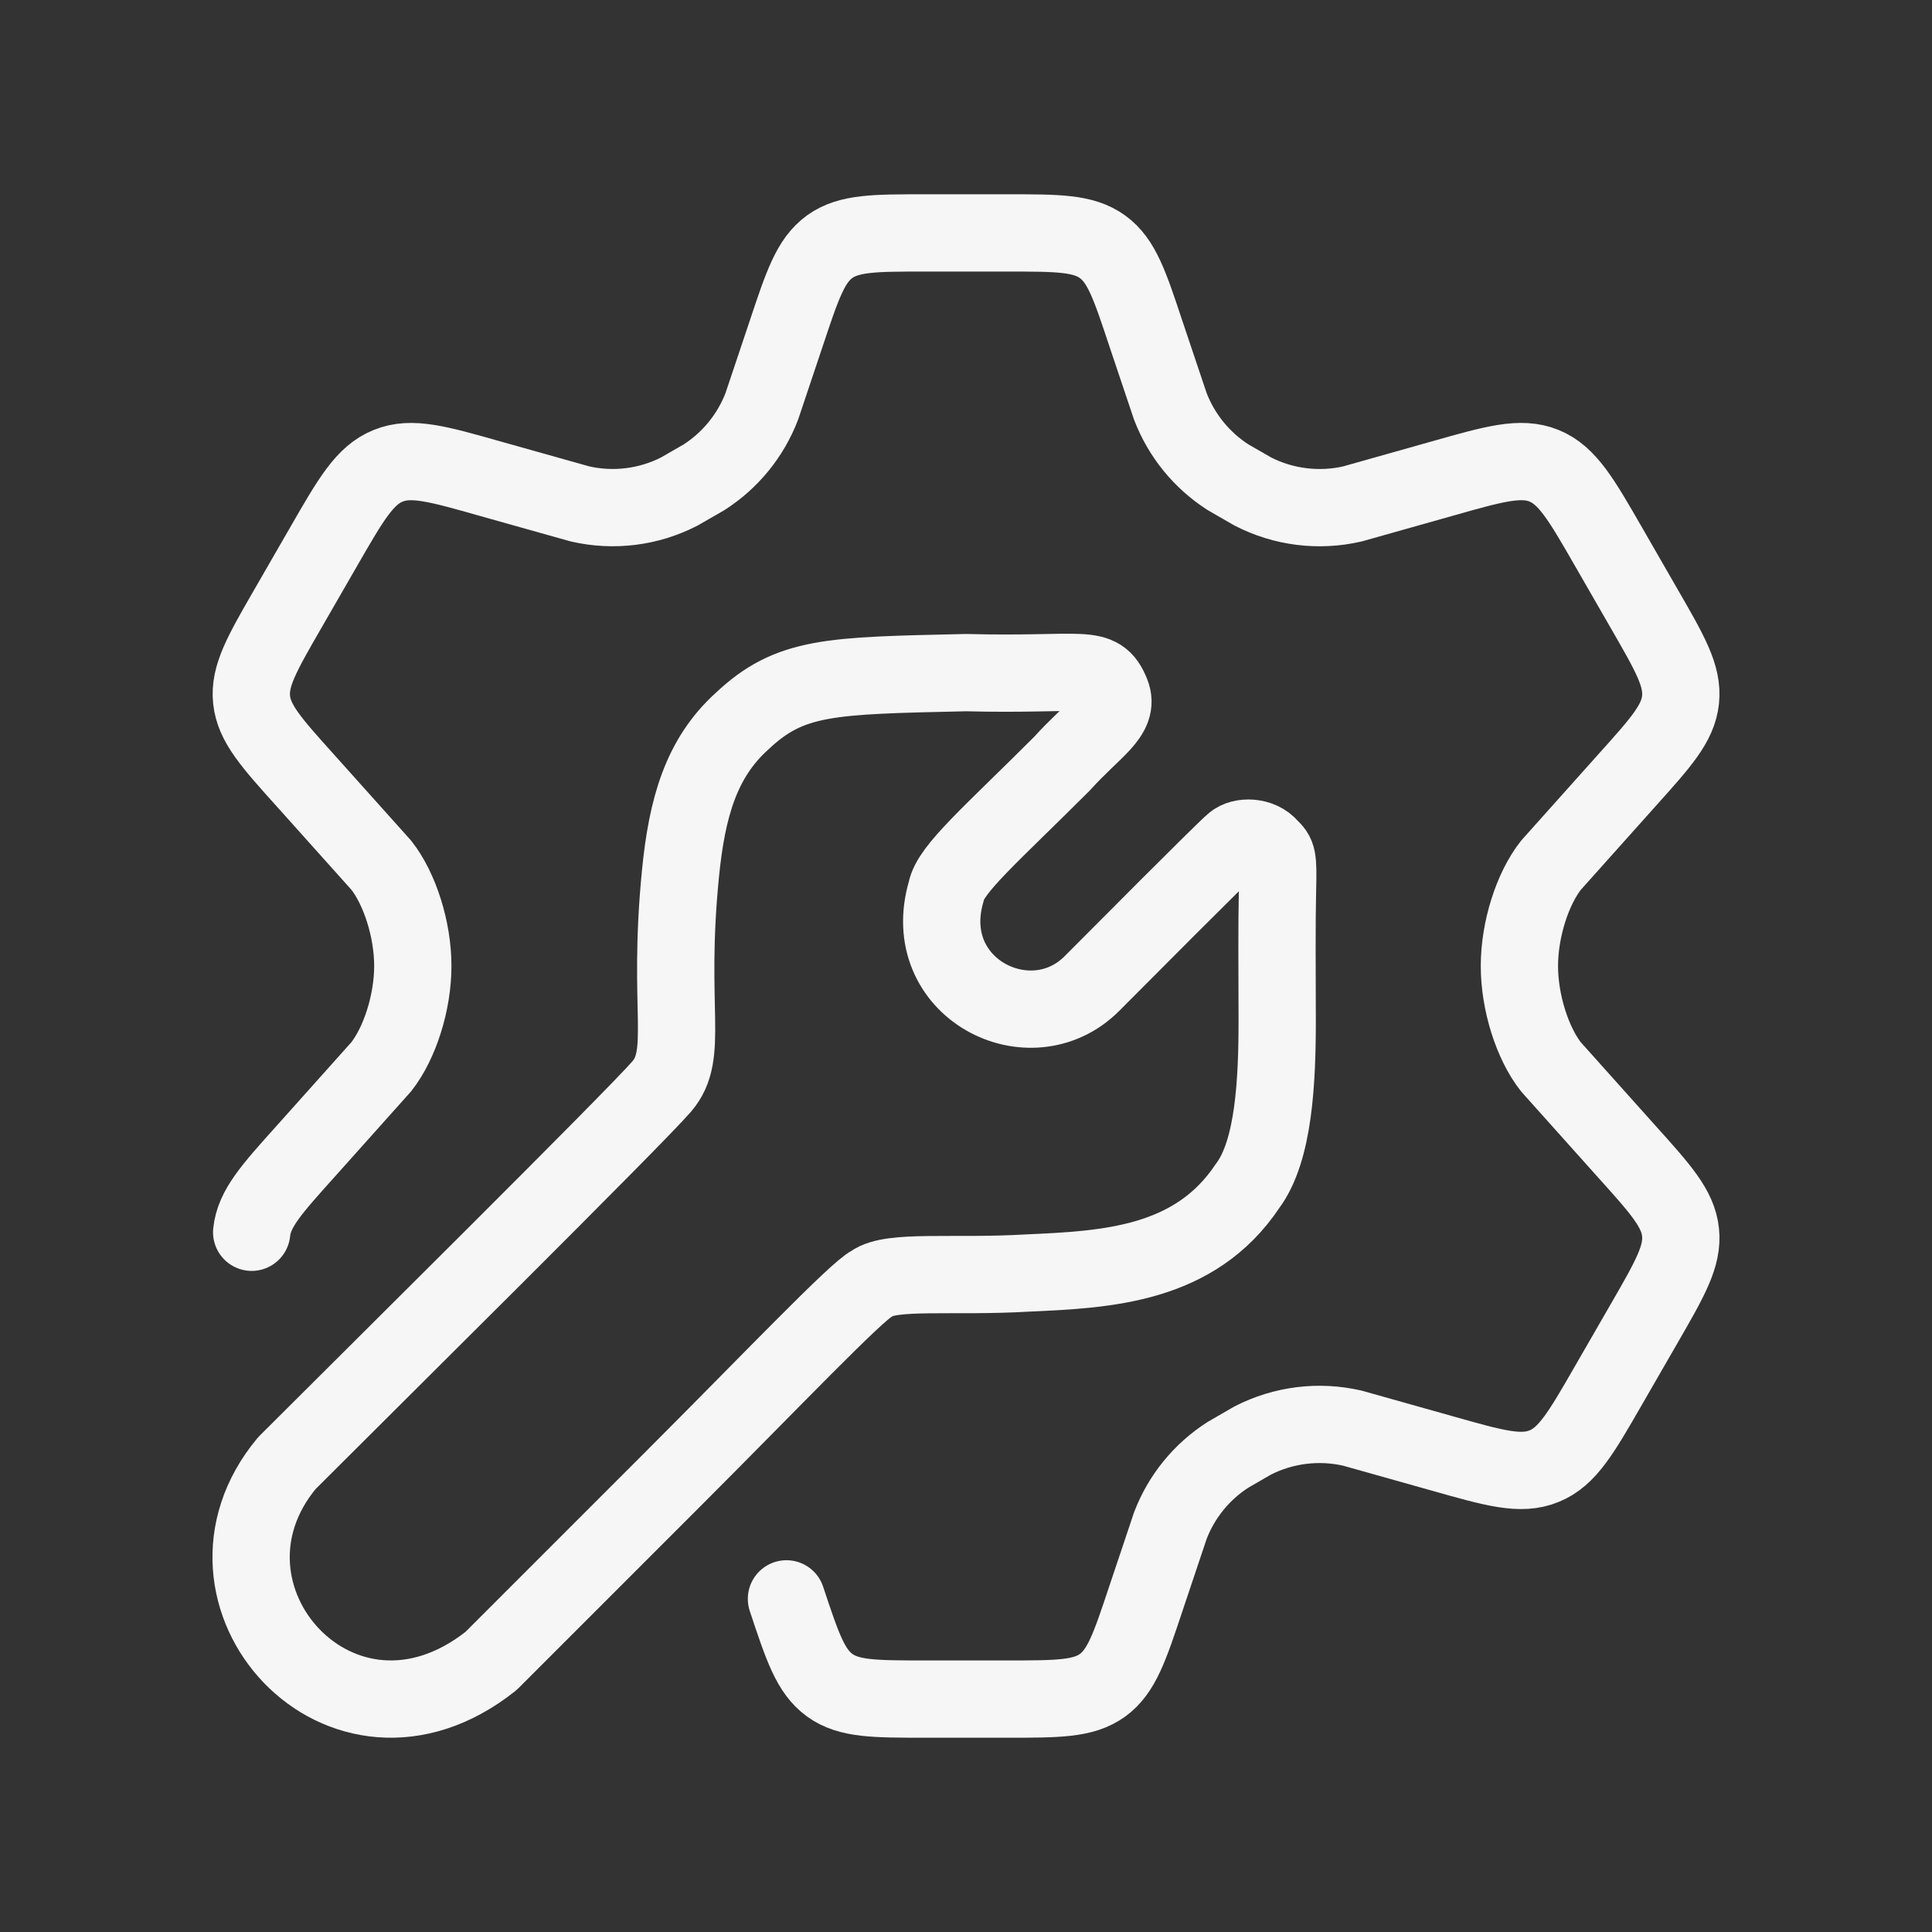
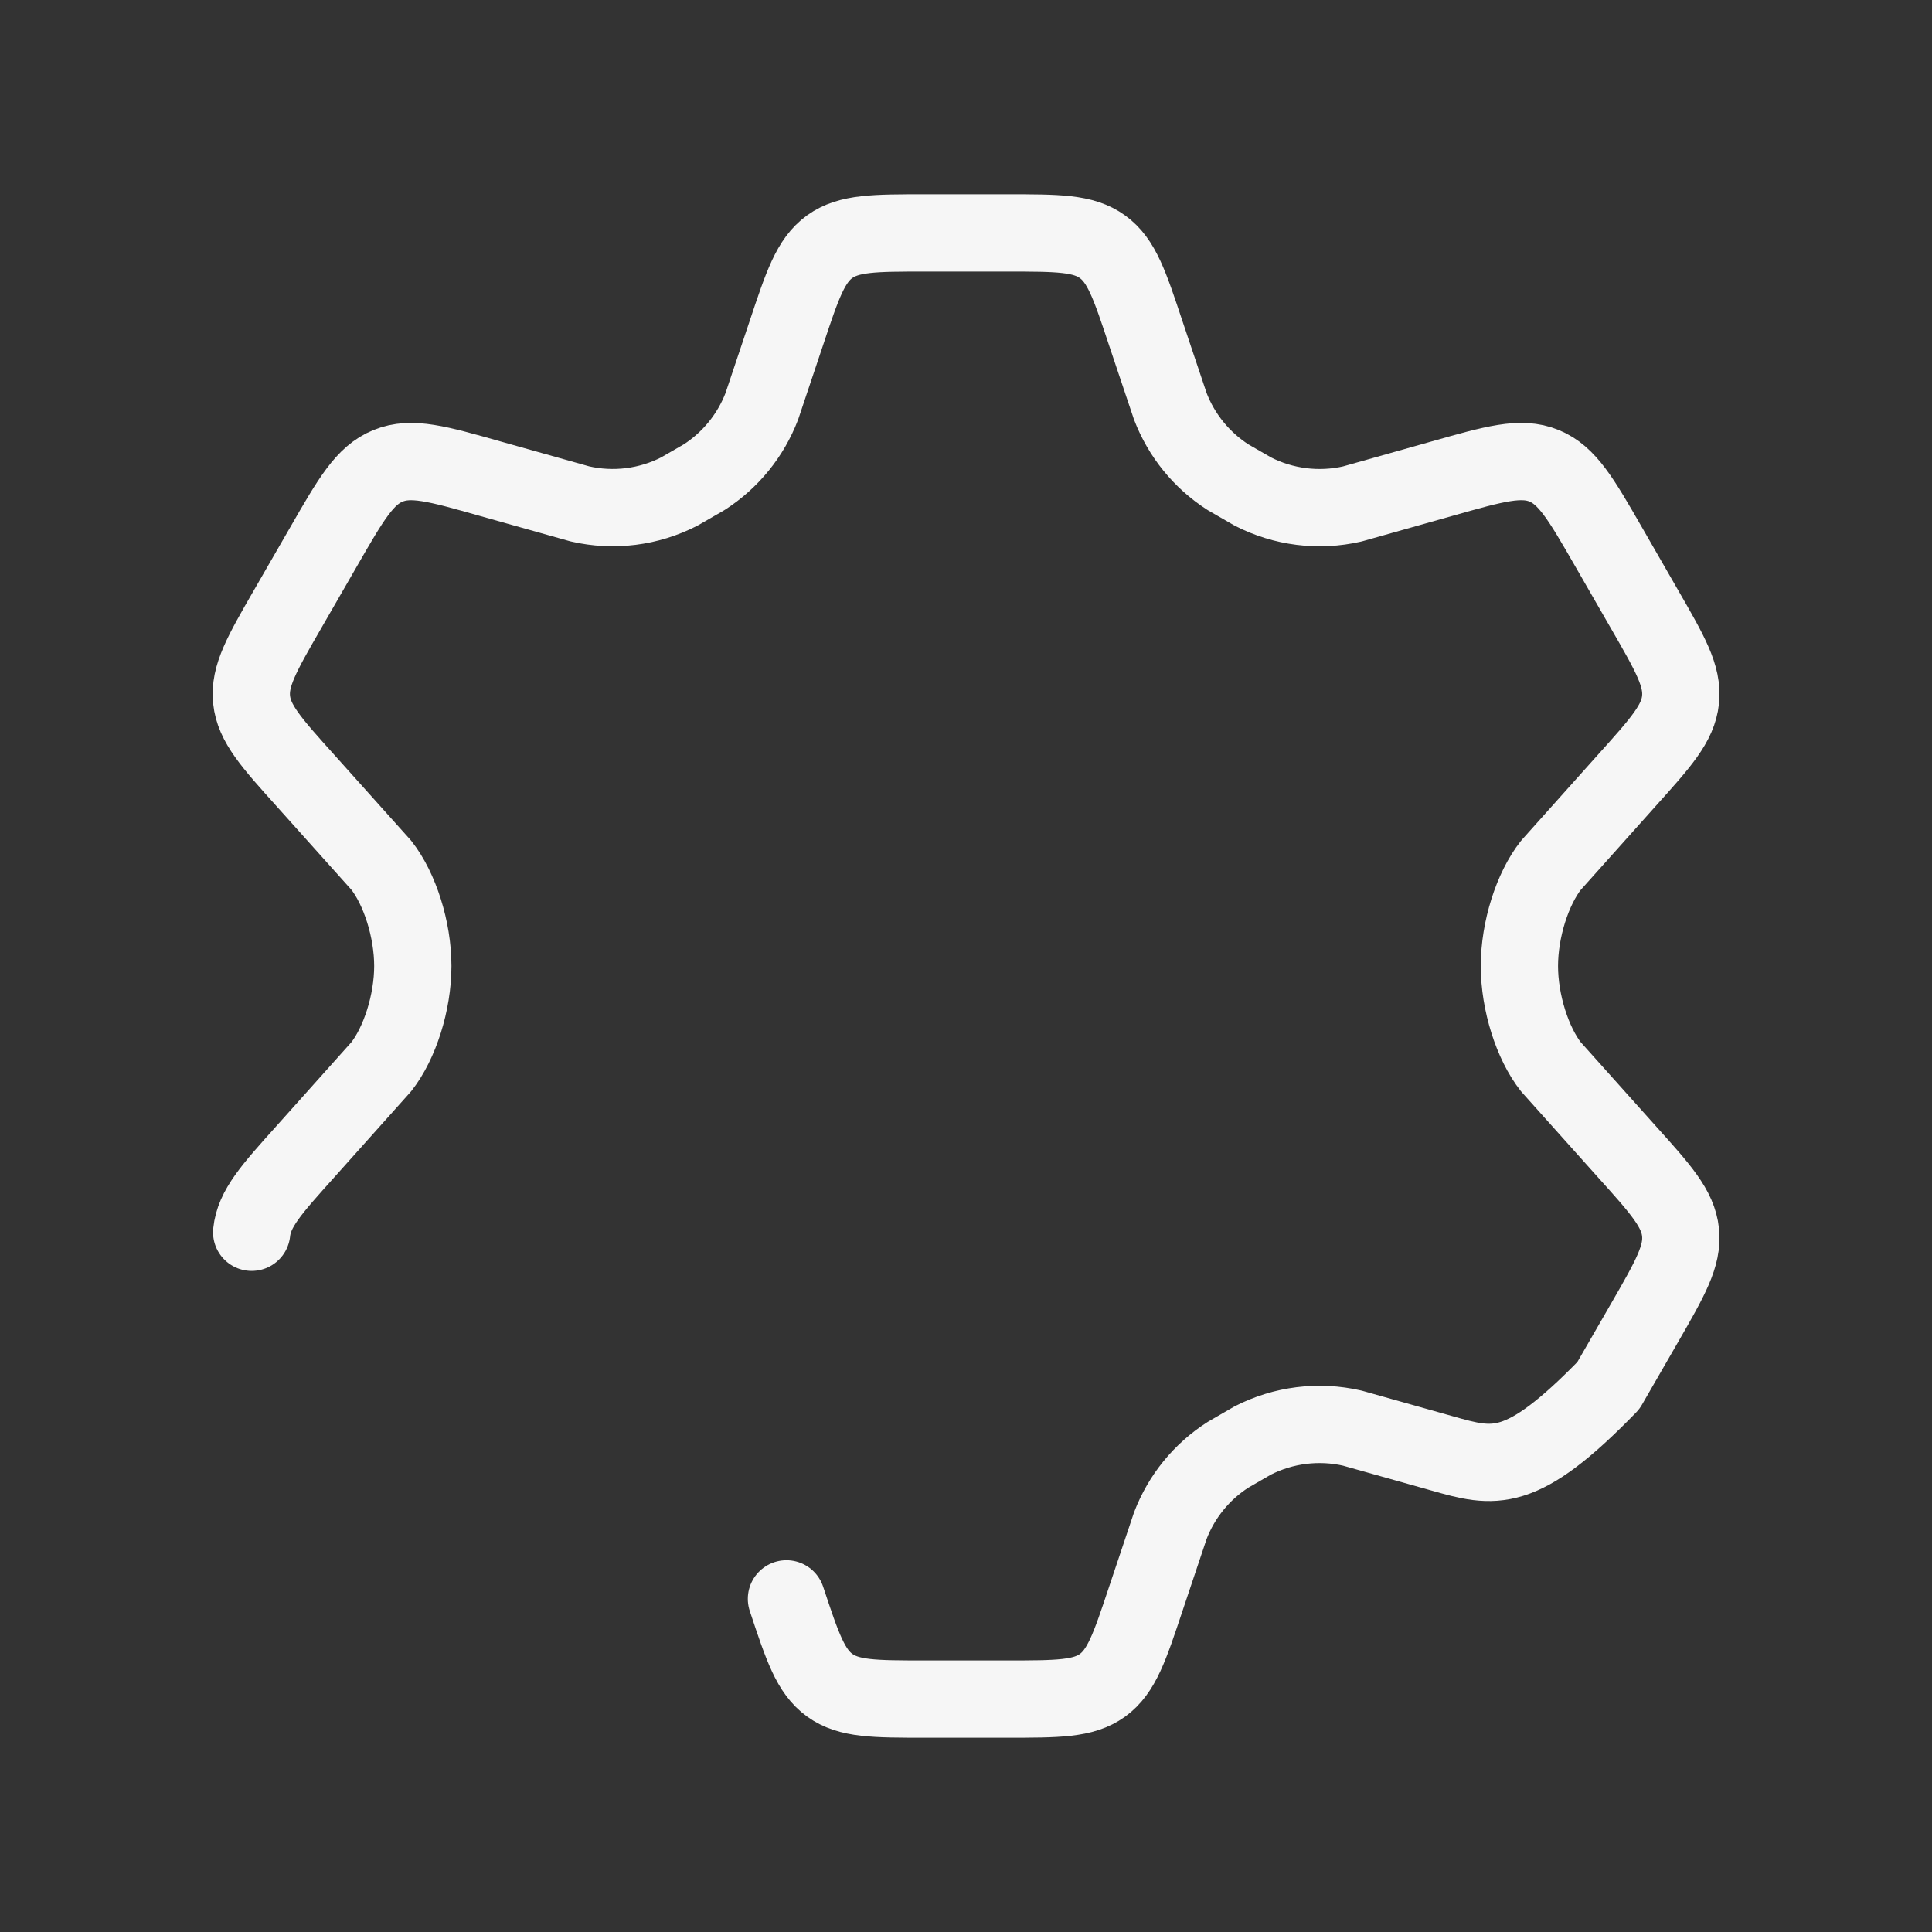
<svg xmlns="http://www.w3.org/2000/svg" width="100" height="100" viewBox="0 0 100 100" fill="none">
  <rect x="0" y="0" width="100" height="100" fill="#333333" stroke="none" />
-   <path d="M13.027 63.782C13.156 62.556 14.044 61.569 15.82 59.593L19.732 55.218C20.688 54.003 21.367 51.897 21.367 50C21.367 48.103 20.688 45.993 19.735 44.783L15.816 40.408C14.04 38.435 13.152 37.444 13.023 36.219C12.894 34.993 13.554 33.84 14.883 31.537L16.757 28.285C18.172 25.826 18.882 24.597 20.088 24.111C21.291 23.618 22.653 24.005 25.382 24.779L30.011 26.08C31.752 26.483 33.578 26.255 35.164 25.439L36.442 24.703C37.805 23.829 38.853 22.542 39.432 21.03L40.7 17.247C41.534 14.743 41.952 13.49 42.942 12.77C43.94 12.056 45.257 12.056 47.89 12.056H52.121C54.754 12.056 56.075 12.056 57.065 12.773C58.055 13.49 58.473 14.743 59.304 17.247L60.575 21.03C61.154 22.542 62.202 23.829 63.565 24.703L64.843 25.439C66.43 26.255 68.258 26.483 69.996 26.084L74.625 24.779C77.354 24.005 78.716 23.618 79.919 24.107C81.125 24.601 81.835 25.826 83.25 28.285L85.121 31.537C86.449 33.84 87.113 34.99 86.984 36.219C86.855 37.448 85.967 38.431 84.191 40.408L80.279 44.783C79.323 45.993 78.644 48.103 78.644 50C78.644 51.897 79.323 54.007 80.275 55.218L84.191 59.593C85.967 61.566 86.855 62.556 86.984 63.782C87.113 65.007 86.453 66.161 85.125 68.464L83.25 71.716C81.835 74.174 81.125 75.404 79.919 75.889C78.716 76.383 77.354 75.996 74.625 75.222L69.996 73.92C68.255 73.52 66.43 73.748 64.84 74.561L63.565 75.298C62.199 76.17 61.151 77.46 60.575 78.971L59.307 82.754C58.473 85.258 58.055 86.51 57.065 87.231C56.075 87.944 54.754 87.944 52.121 87.944H47.89C45.257 87.944 43.94 87.944 42.946 87.227C41.956 86.51 41.538 85.262 40.707 82.757" stroke="#F6F6F6" stroke-width="4" stroke-linecap="round" stroke-linejoin="round" />
-   <path d="M14.852 75.727C18.95 71.629 32.883 57.832 34.249 56.238C35.695 54.554 34.522 52.277 35.221 45.219C35.558 41.804 36.291 39.247 38.393 37.342C40.897 34.974 42.946 34.974 50.004 34.815C56.151 34.974 56.879 34.291 57.517 35.885C57.972 37.023 56.606 37.706 54.967 39.528C51.324 43.17 49.184 44.992 48.979 46.13C47.499 51.139 53.328 54.098 56.515 50.911C57.721 49.704 63.299 44.081 63.846 43.626C64.255 43.261 65.238 43.277 65.713 43.853C66.122 44.256 66.168 44.309 66.122 46.13C66.084 47.815 66.1 50.236 66.107 52.732C66.111 55.965 65.94 59.562 64.574 61.384C61.842 65.482 57.289 65.709 53.191 65.891C49.321 66.119 46.133 65.709 45.132 66.438C44.312 66.848 39.986 71.401 34.75 76.637L25.416 85.971C17.675 92.118 9.161 82.556 14.852 75.727Z" stroke="#F6F6F6" stroke-width="4" stroke-linecap="round" stroke-linejoin="round" />
+   <path d="M13.027 63.782C13.156 62.556 14.044 61.569 15.82 59.593L19.732 55.218C20.688 54.003 21.367 51.897 21.367 50C21.367 48.103 20.688 45.993 19.735 44.783L15.816 40.408C14.04 38.435 13.152 37.444 13.023 36.219C12.894 34.993 13.554 33.84 14.883 31.537L16.757 28.285C18.172 25.826 18.882 24.597 20.088 24.111C21.291 23.618 22.653 24.005 25.382 24.779L30.011 26.08C31.752 26.483 33.578 26.255 35.164 25.439L36.442 24.703C37.805 23.829 38.853 22.542 39.432 21.03L40.7 17.247C41.534 14.743 41.952 13.49 42.942 12.77C43.94 12.056 45.257 12.056 47.89 12.056H52.121C54.754 12.056 56.075 12.056 57.065 12.773C58.055 13.49 58.473 14.743 59.304 17.247L60.575 21.03C61.154 22.542 62.202 23.829 63.565 24.703L64.843 25.439C66.43 26.255 68.258 26.483 69.996 26.084L74.625 24.779C77.354 24.005 78.716 23.618 79.919 24.107C81.125 24.601 81.835 25.826 83.25 28.285L85.121 31.537C86.449 33.84 87.113 34.99 86.984 36.219C86.855 37.448 85.967 38.431 84.191 40.408L80.279 44.783C79.323 45.993 78.644 48.103 78.644 50C78.644 51.897 79.323 54.007 80.275 55.218L84.191 59.593C85.967 61.566 86.855 62.556 86.984 63.782C87.113 65.007 86.453 66.161 85.125 68.464L83.25 71.716C78.716 76.383 77.354 75.996 74.625 75.222L69.996 73.92C68.255 73.52 66.43 73.748 64.84 74.561L63.565 75.298C62.199 76.17 61.151 77.46 60.575 78.971L59.307 82.754C58.473 85.258 58.055 86.51 57.065 87.231C56.075 87.944 54.754 87.944 52.121 87.944H47.89C45.257 87.944 43.94 87.944 42.946 87.227C41.956 86.51 41.538 85.262 40.707 82.757" stroke="#F6F6F6" stroke-width="4" stroke-linecap="round" stroke-linejoin="round" />
</svg>